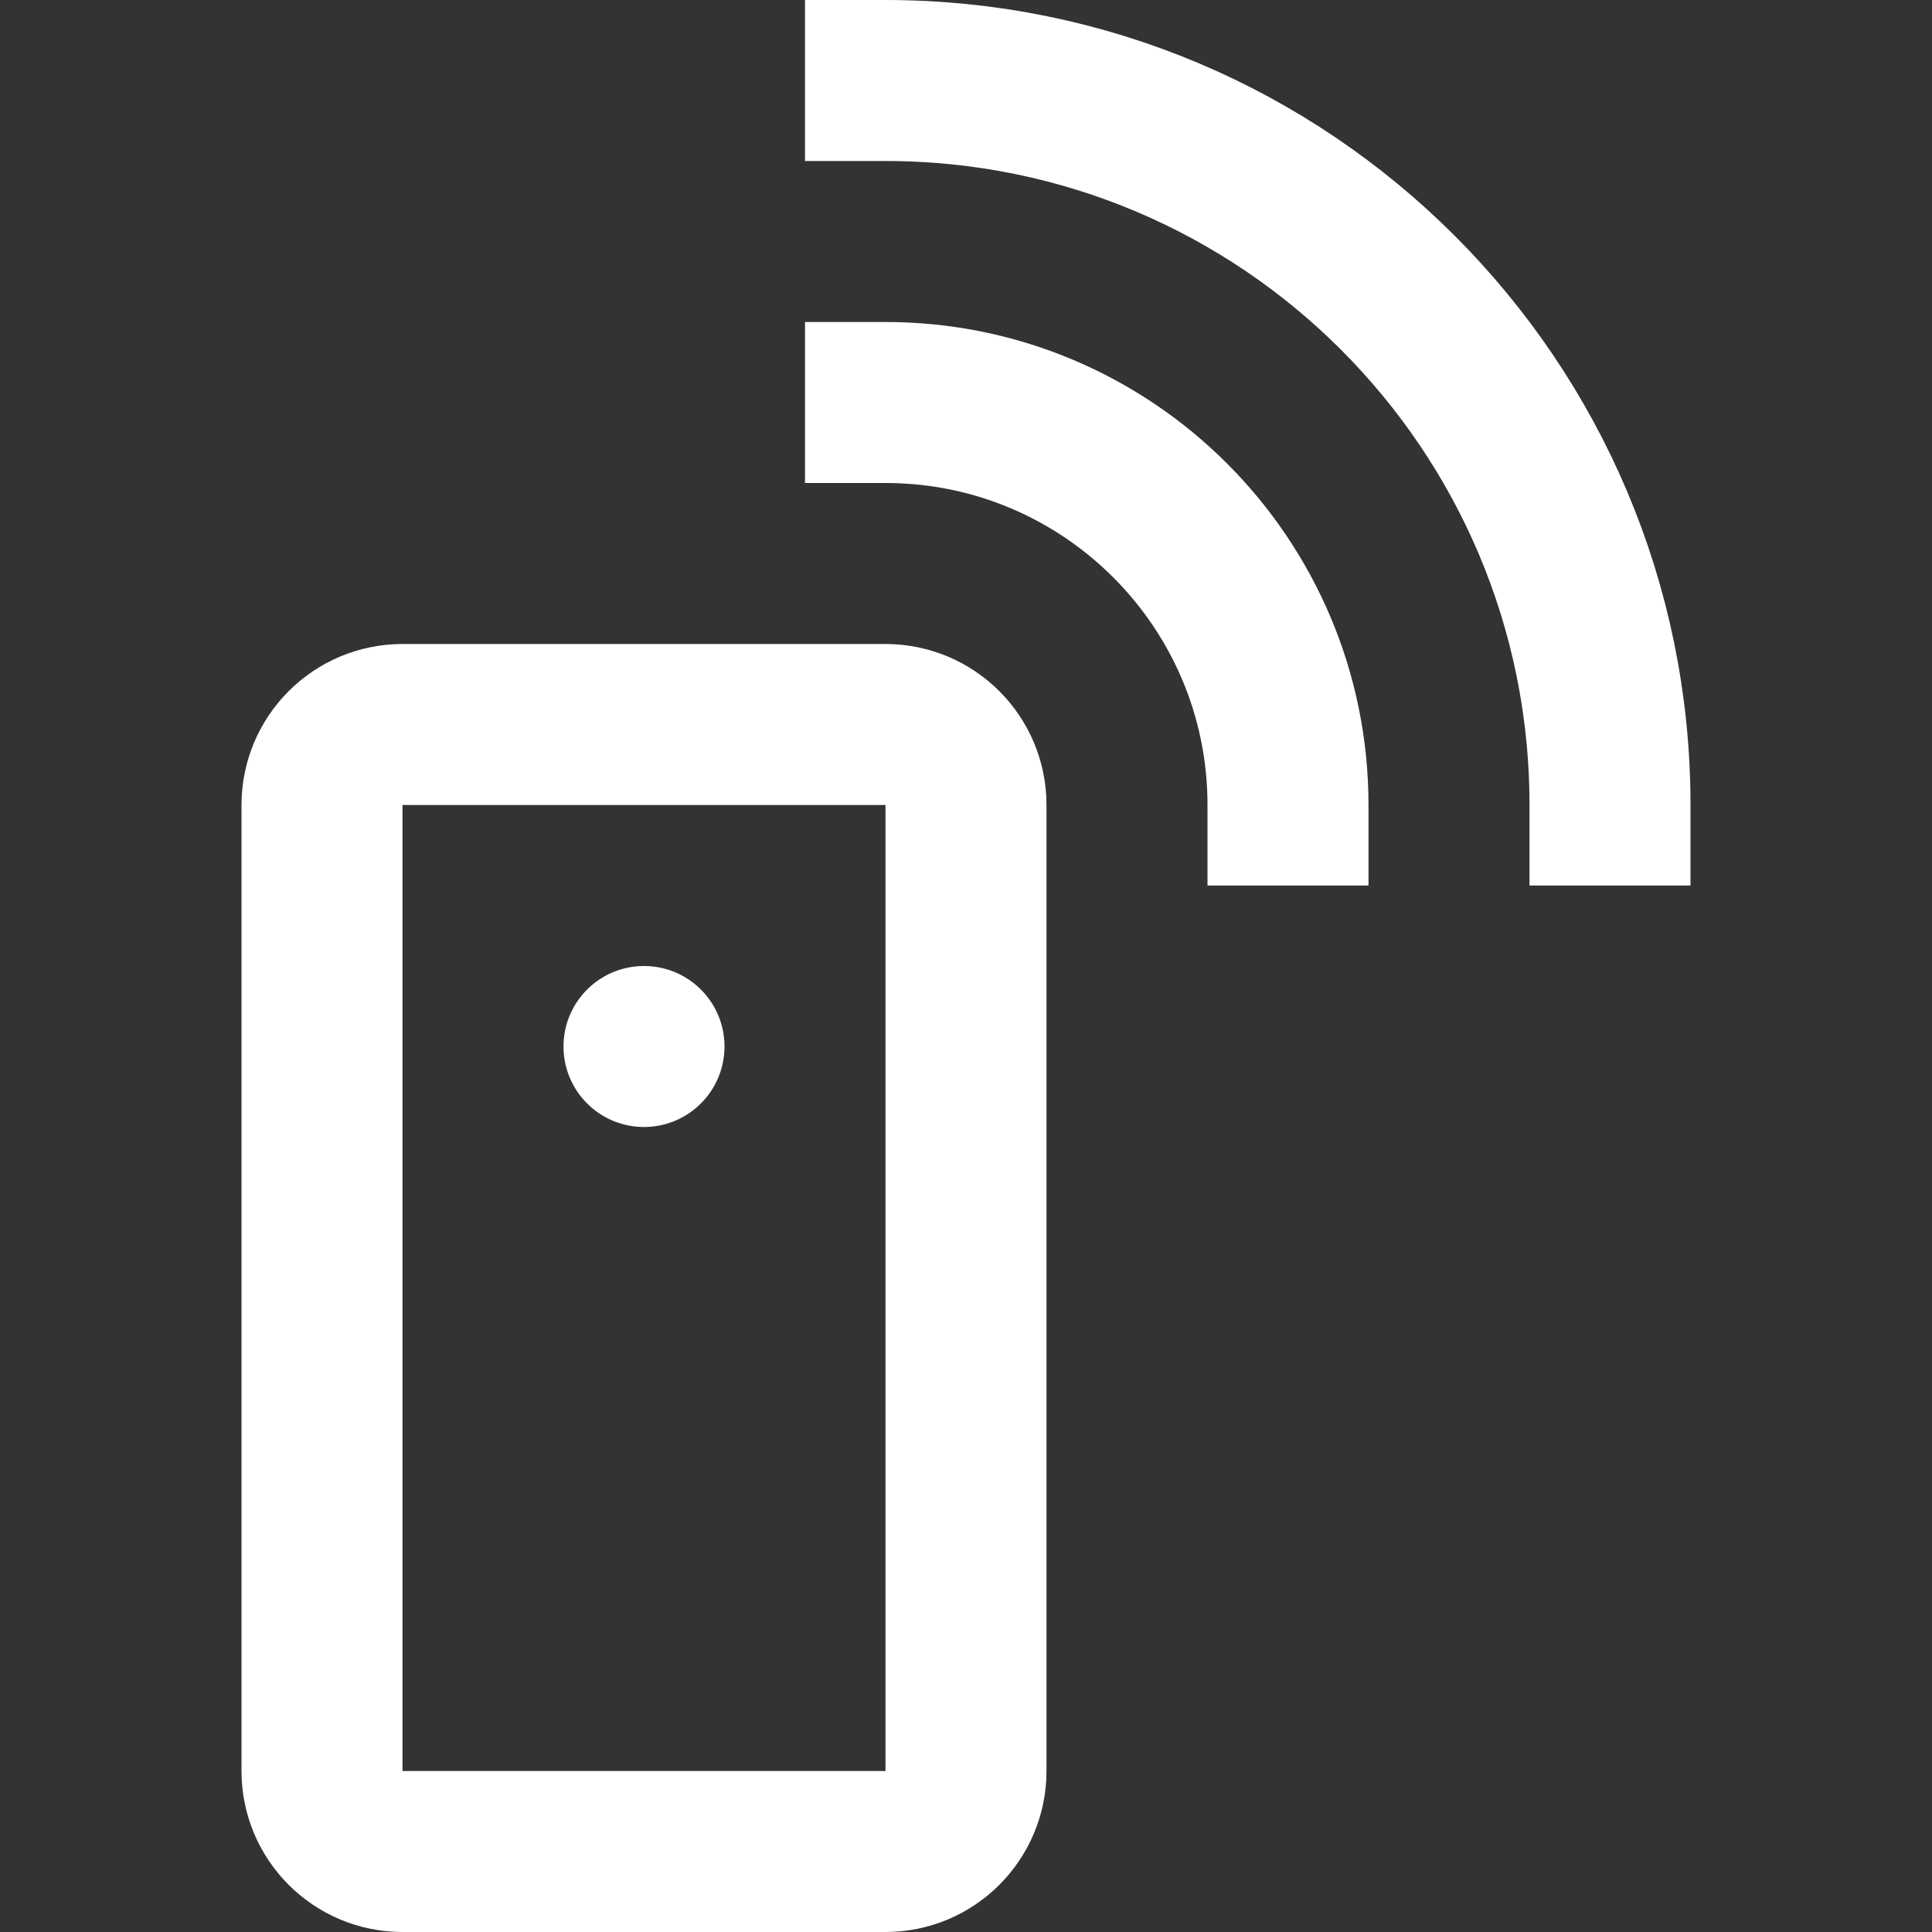
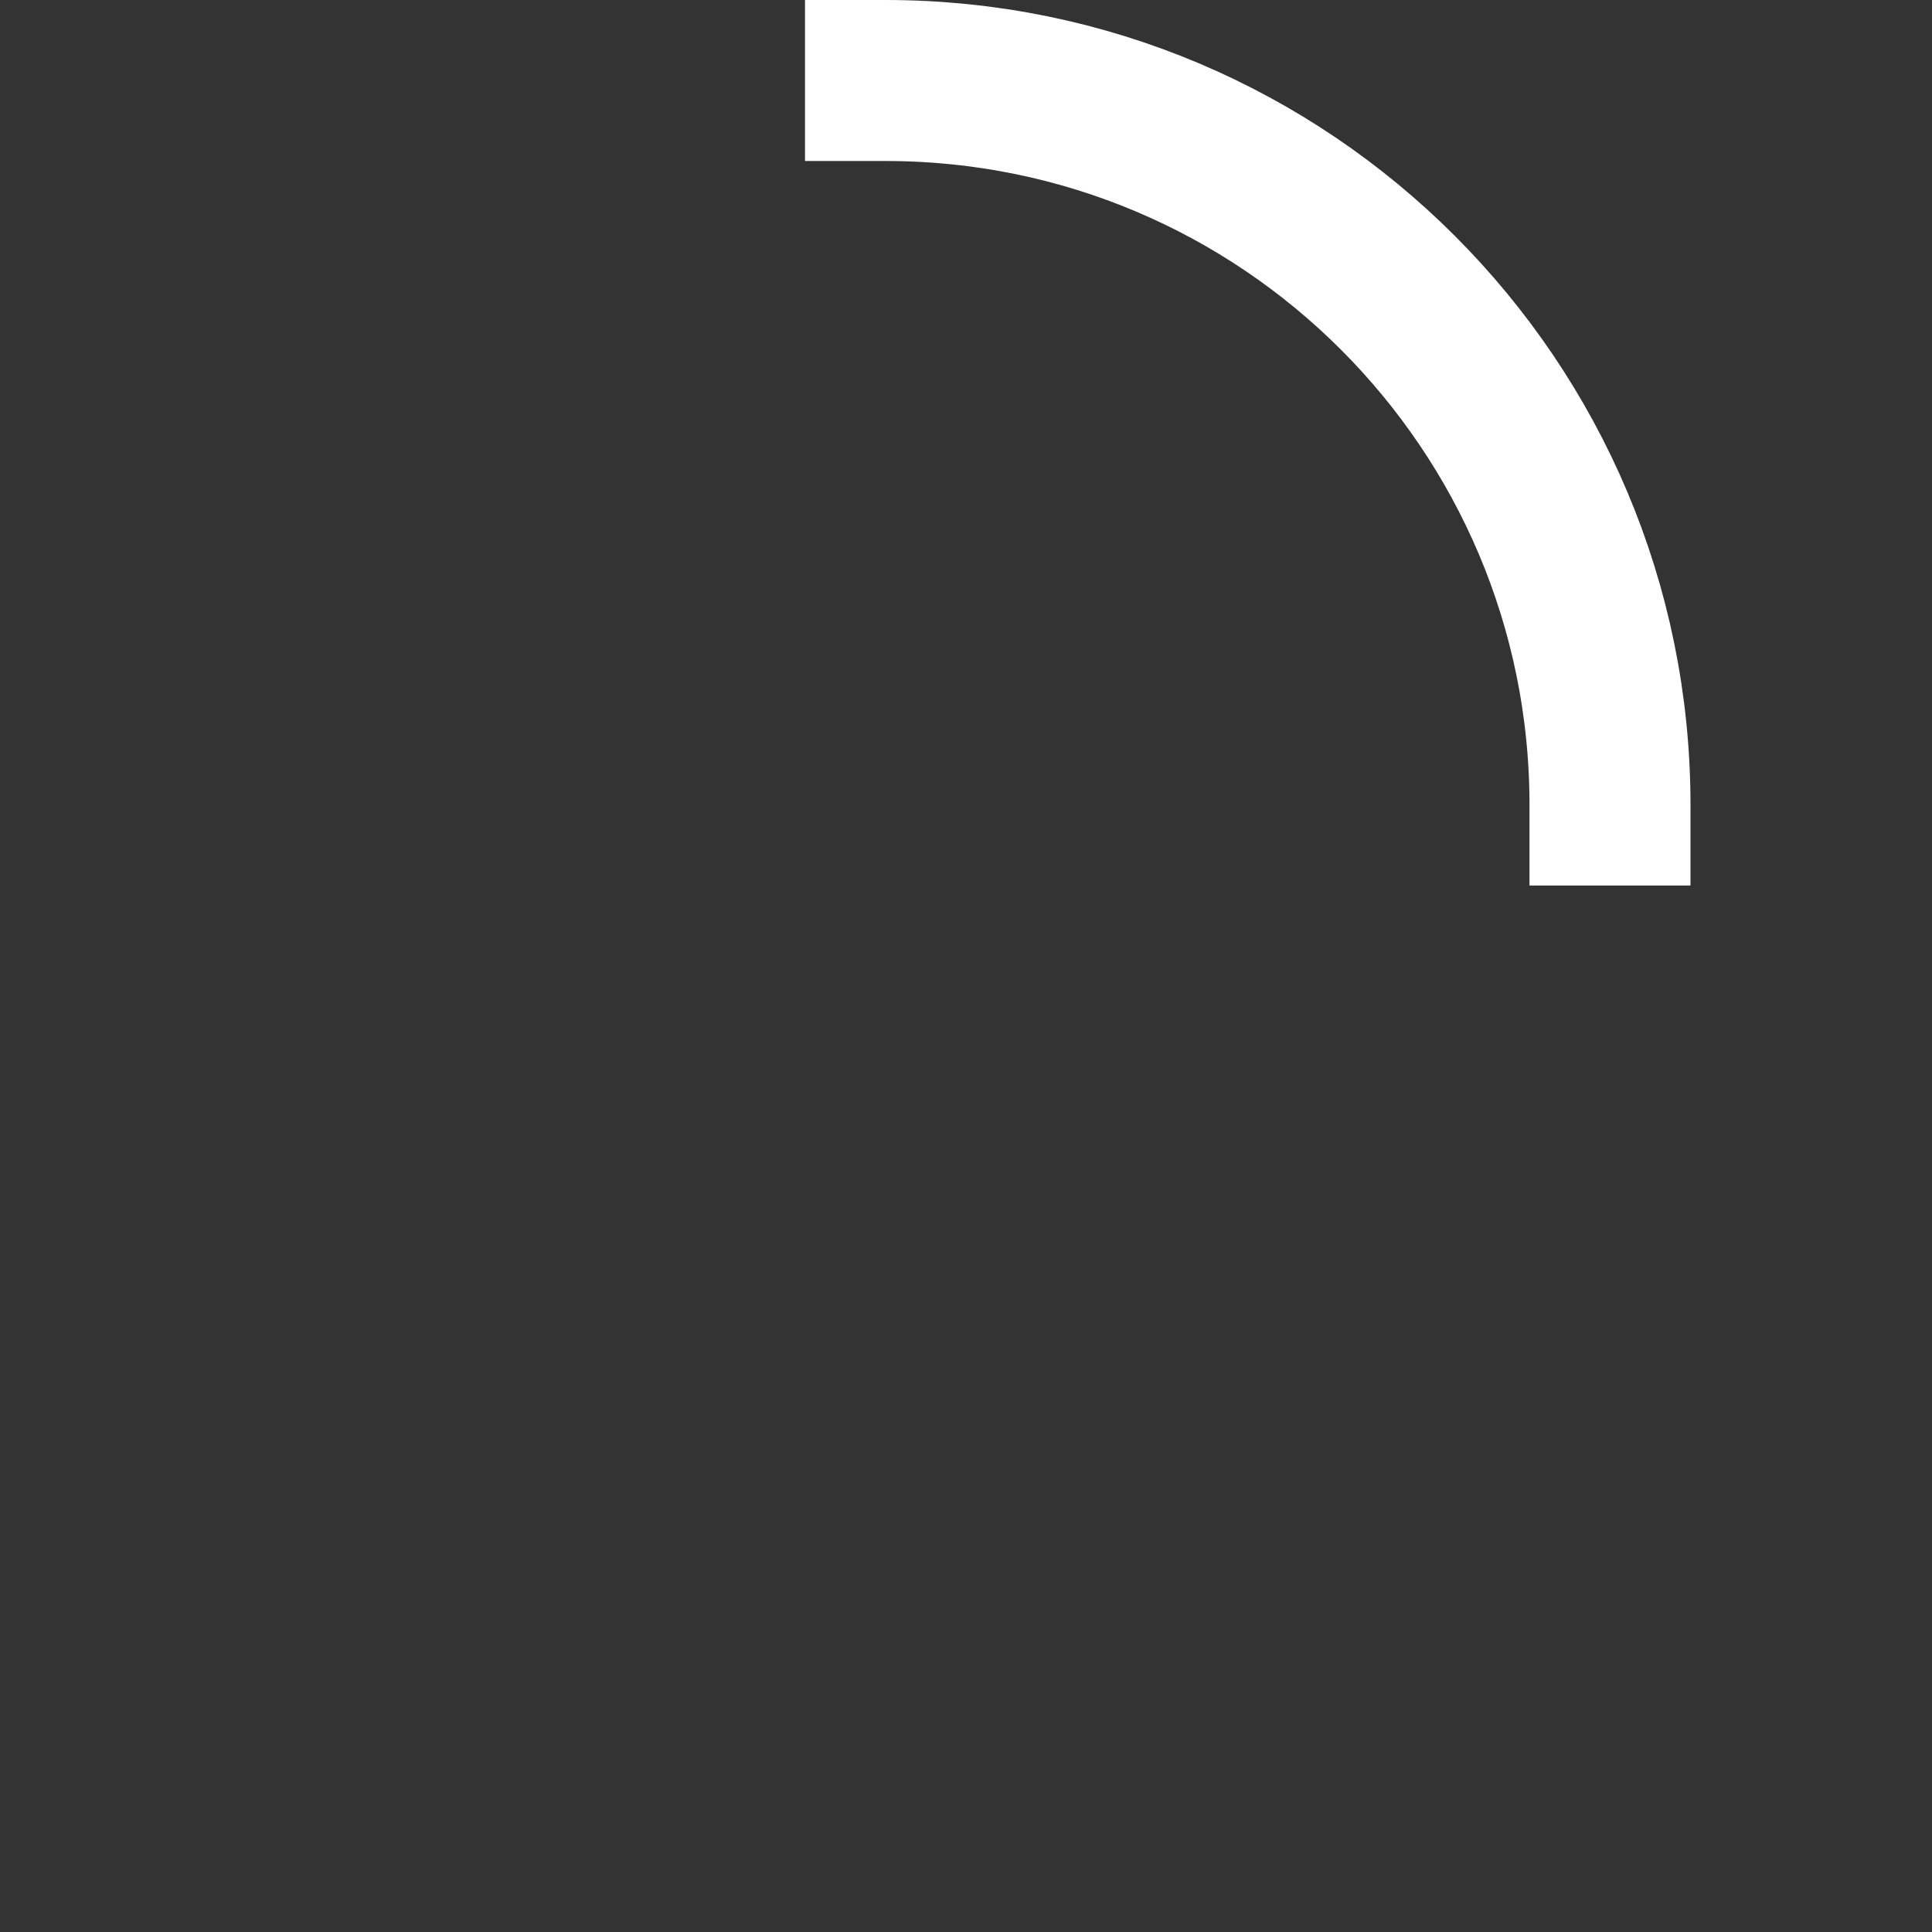
<svg xmlns="http://www.w3.org/2000/svg" width="24" height="24" viewBox="0 0 24 24">
  <rect x="0" y="0" width="24" height="24" fill="#333333" stroke="none" />
  <g class="nc-icon-wrapper" stroke-linecap="square" stroke-linejoin="miter" stroke-width="2" fill="#ffffff" stroke="#ffffff">
-     <circle data-stroke="none" fill="#ffffff" cx="8" cy="13" r="1" stroke-linejoin="miter" stroke-linecap="square" stroke="none" />
-     <path fill="none" stroke="#ffffff" stroke-miterlimit="10" d="M11,23H5 c-0.552,0-1-0.448-1-1V10c0-0.552,0.448-1,1-1h6c0.552,0,1,0.448,1,1v12C12,22.552,11.552,23,11,23z" />
-     <path data-color="color-2" fill="none" stroke-miterlimit="10" d="M16,10 c0-2.761-2.239-5-5-5" />
    <path data-color="color-2" fill="none" stroke-miterlimit="10" d="M20,10 c0-4.971-4.029-9-9-9" />
  </g>
</svg>